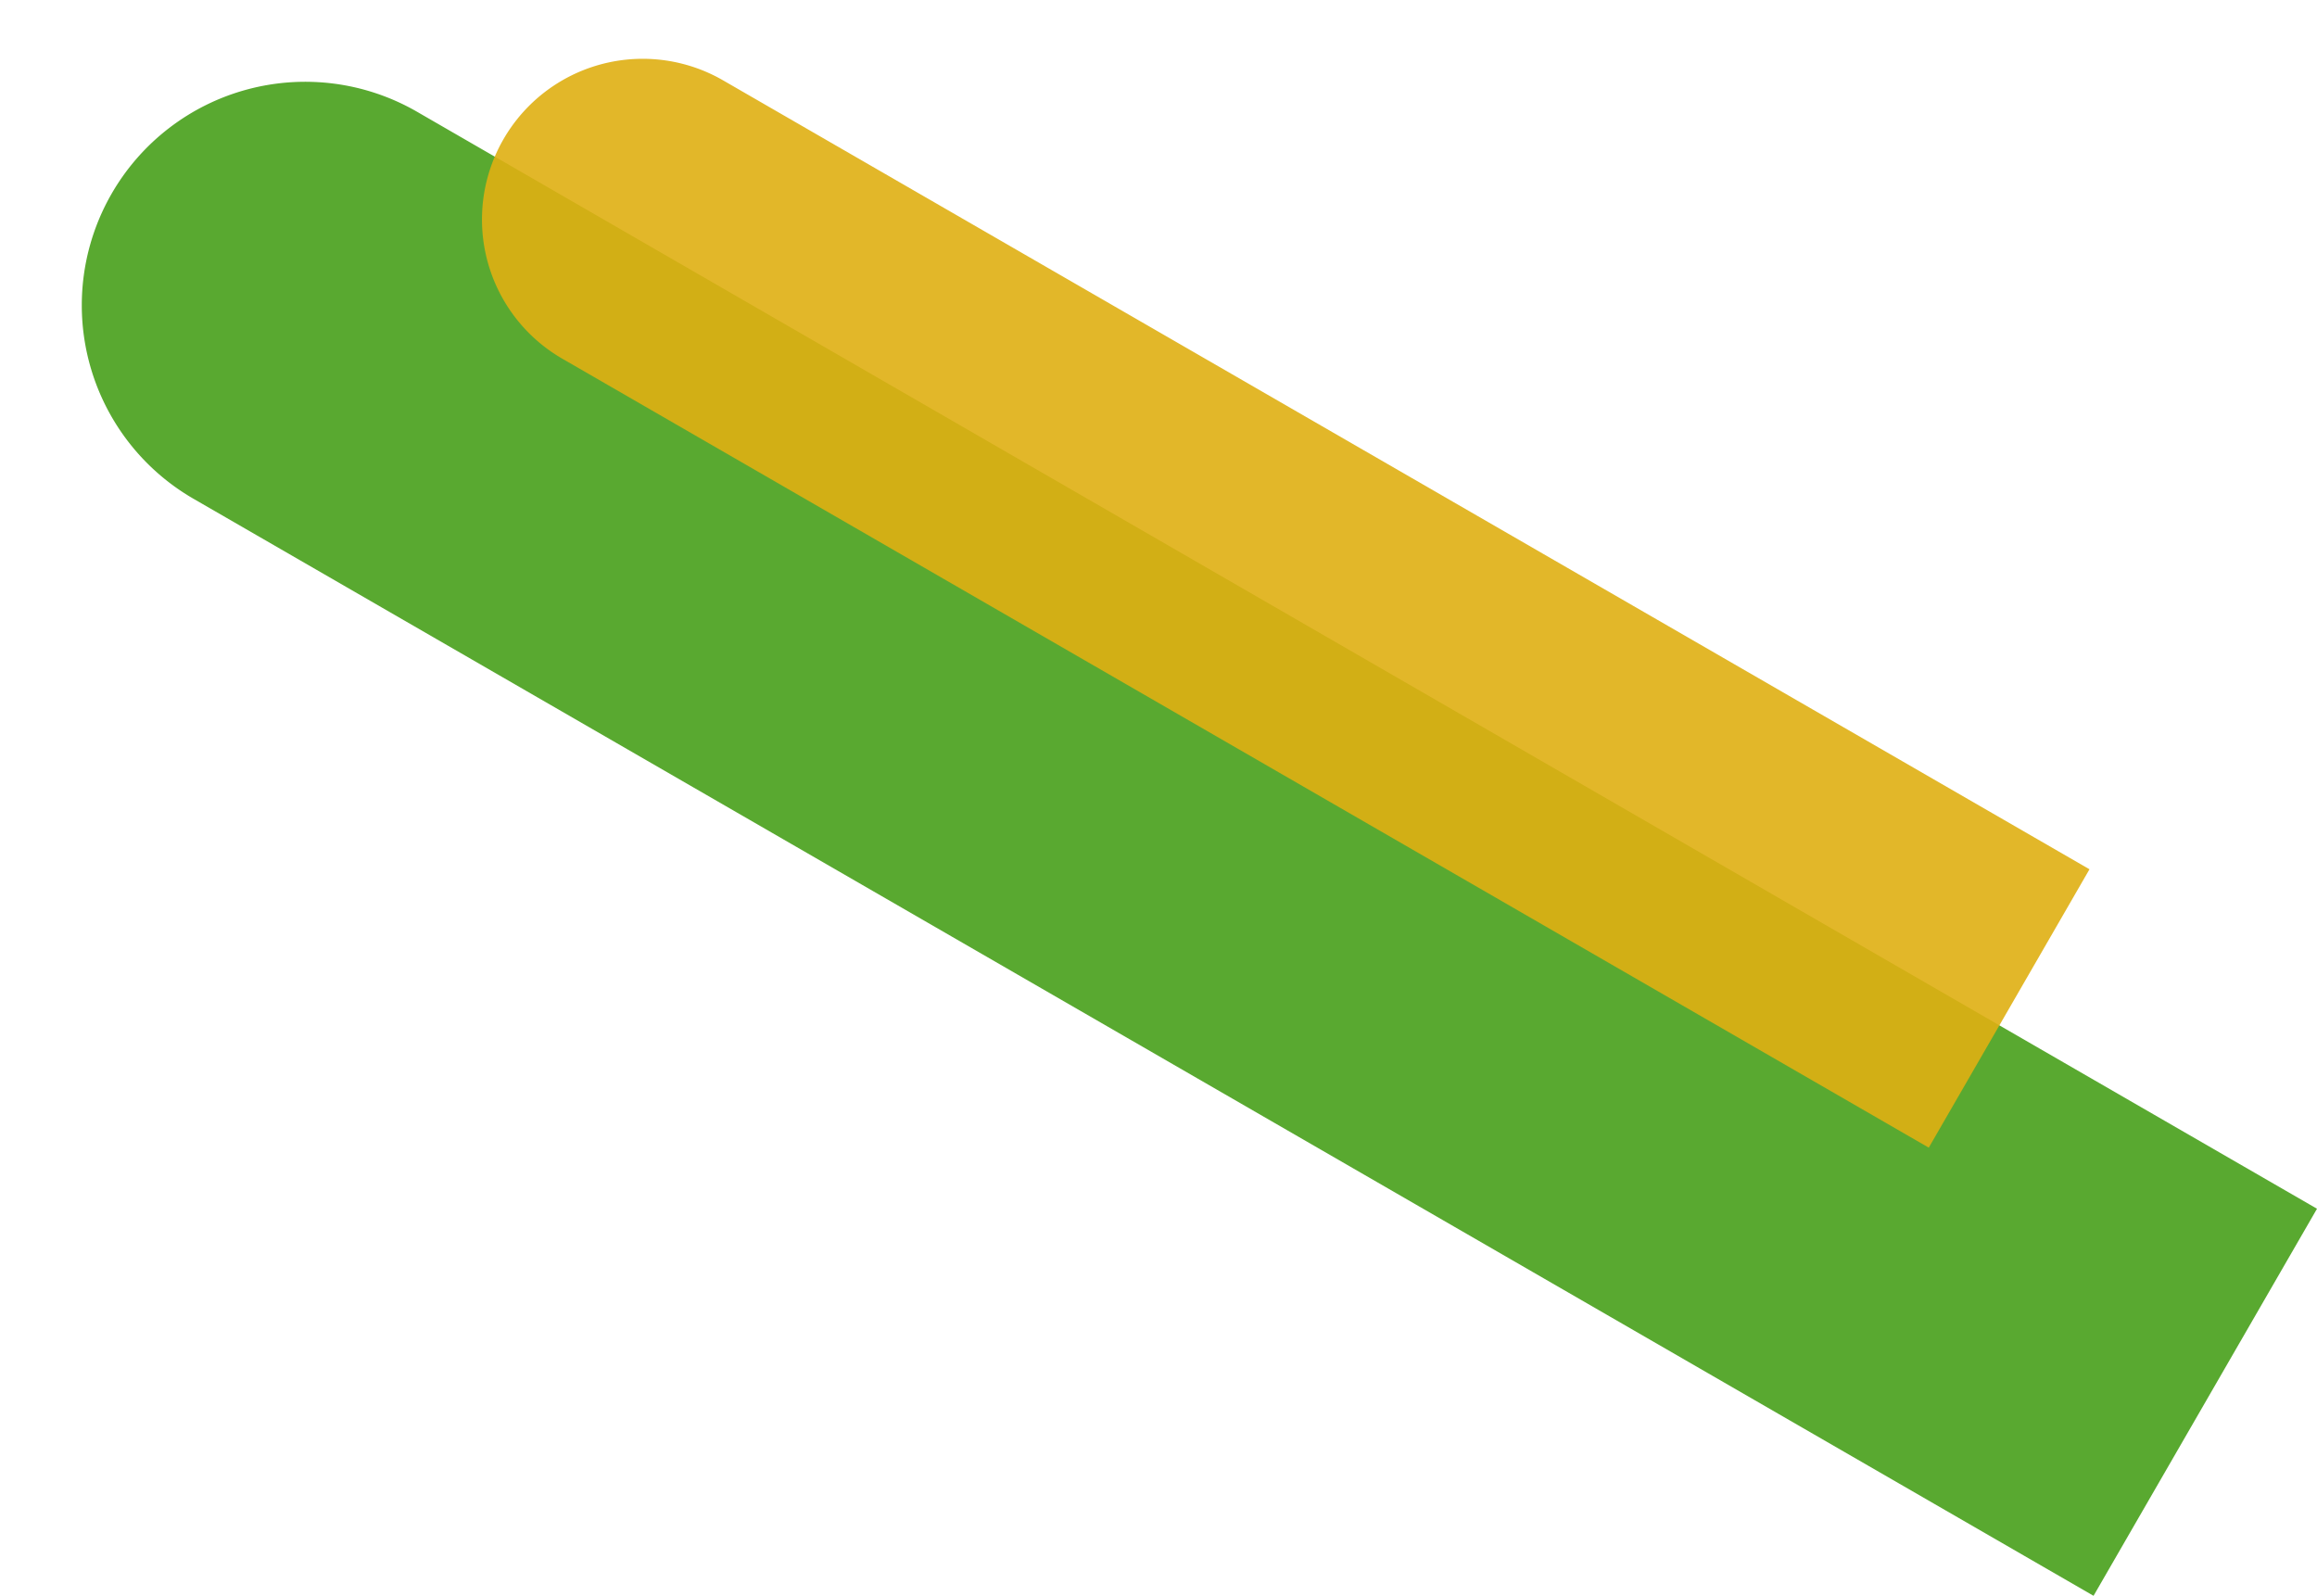
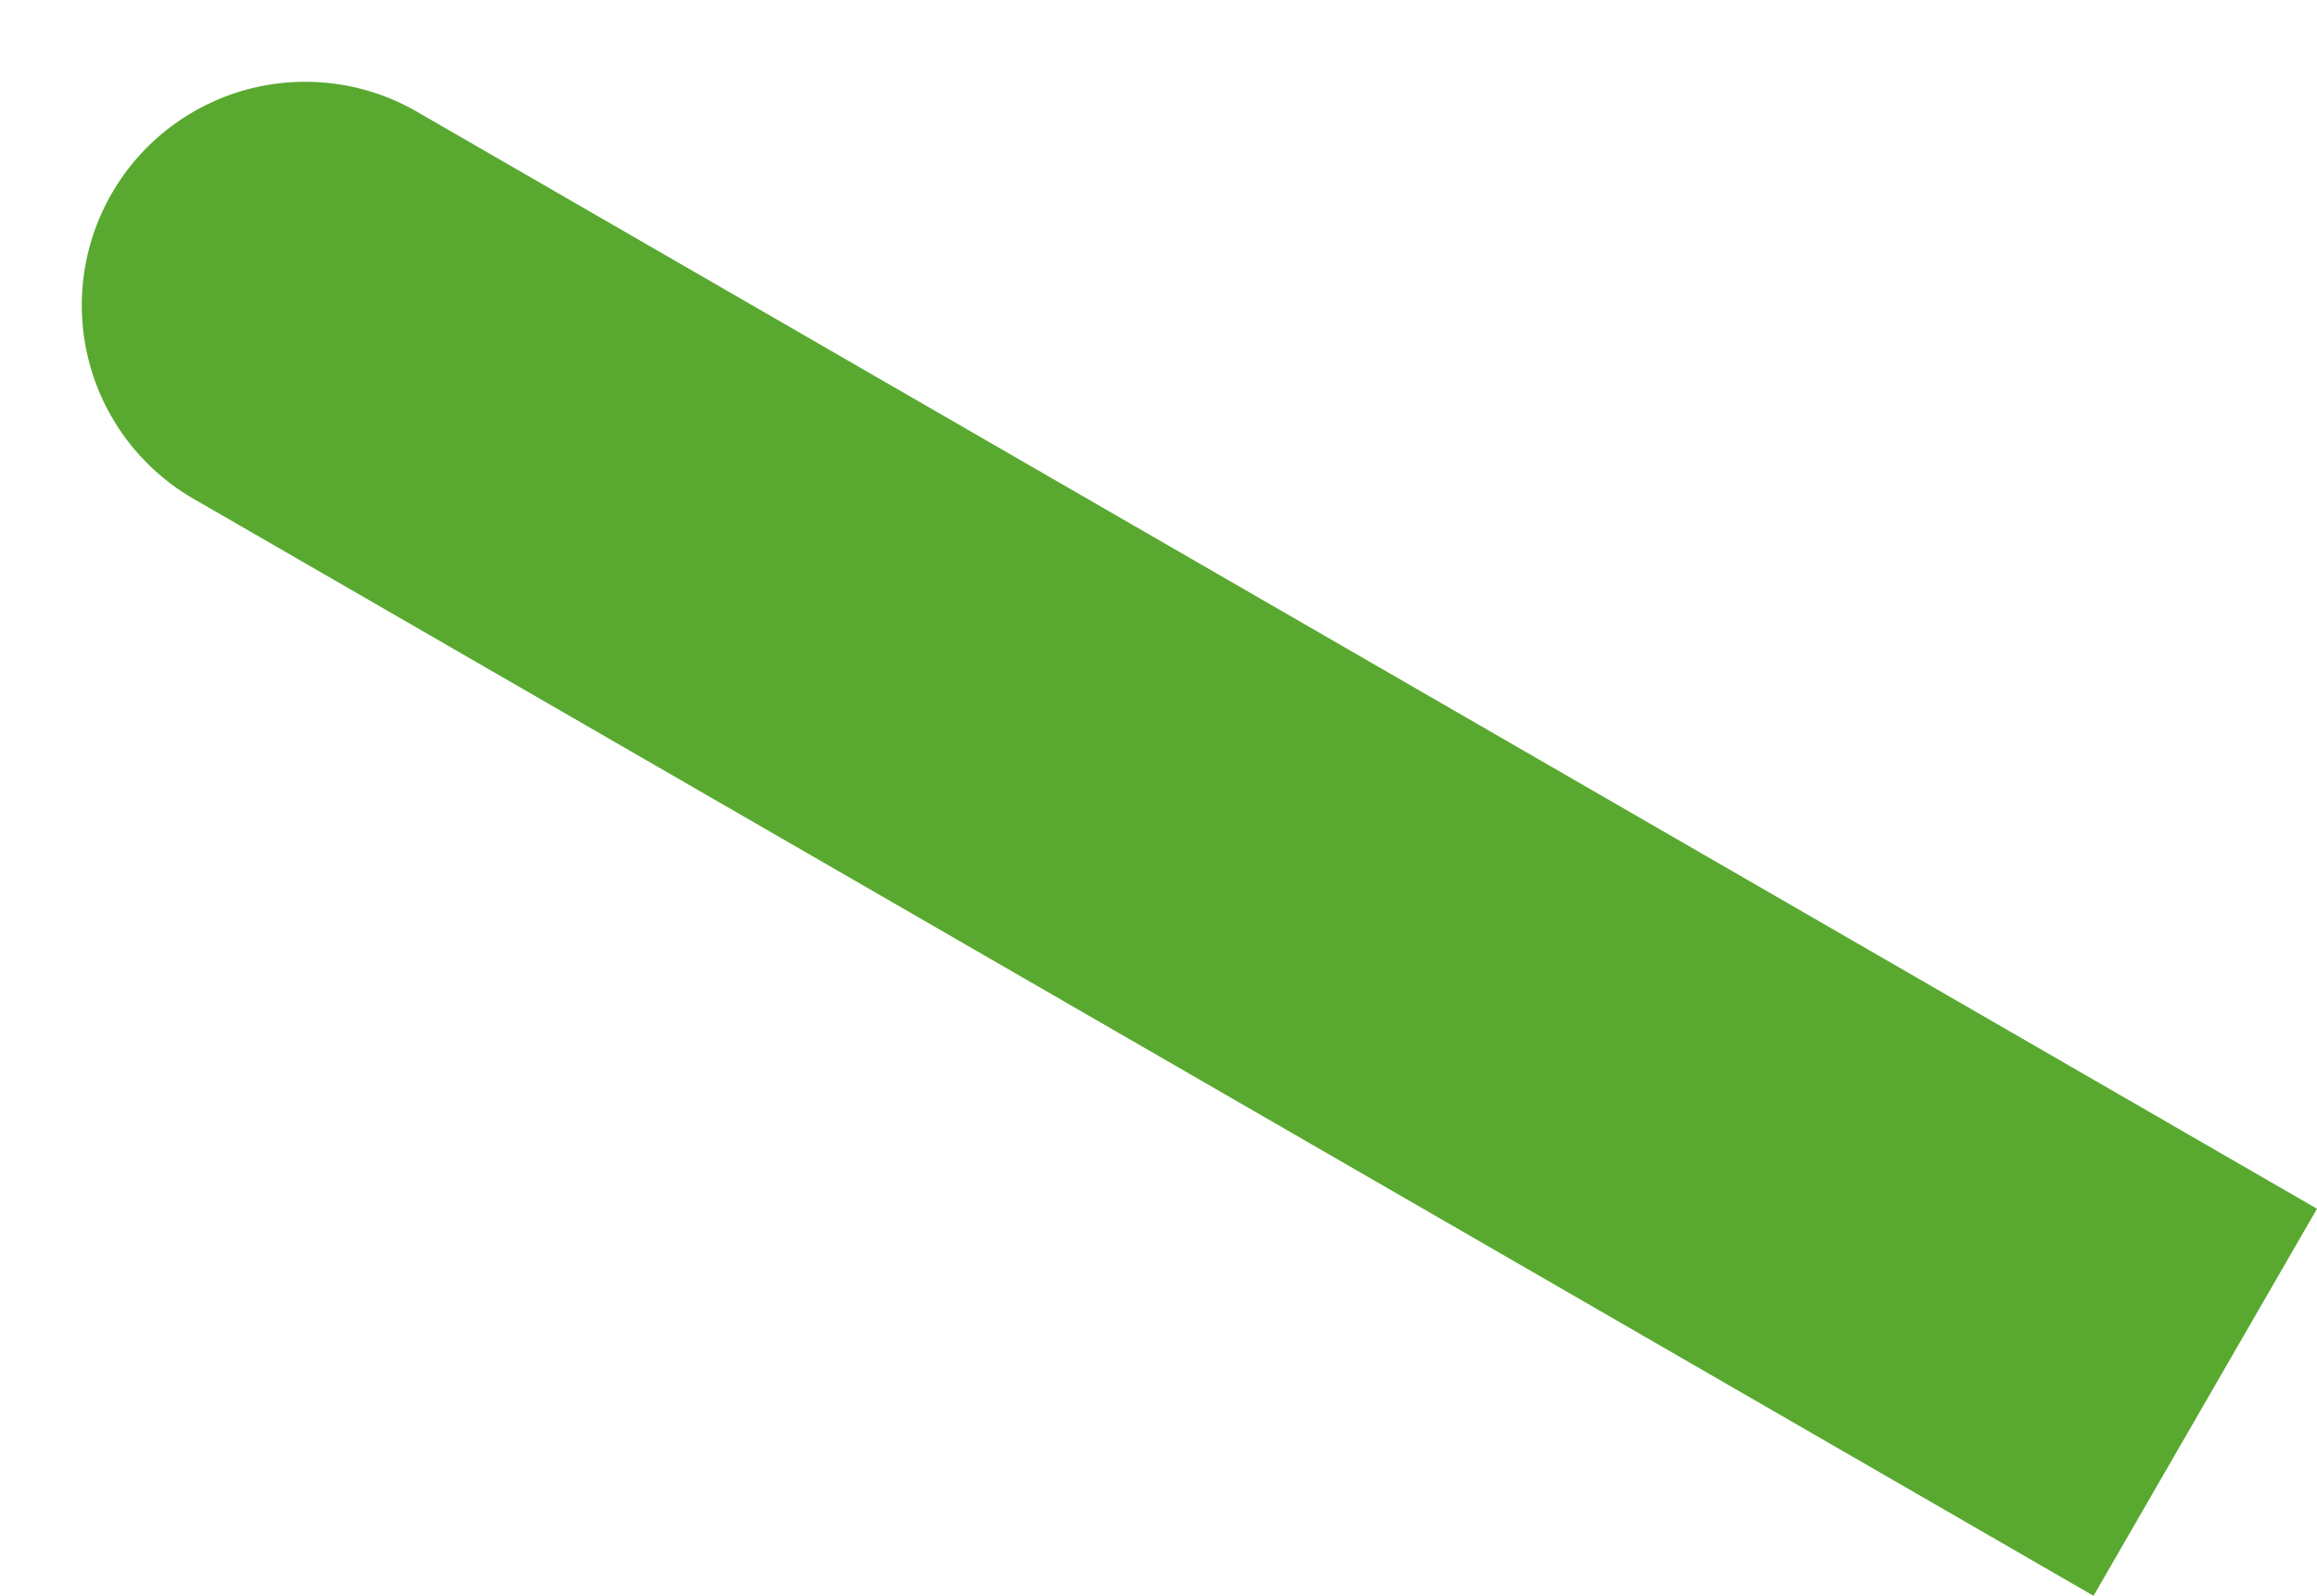
<svg xmlns="http://www.w3.org/2000/svg" width="690.554" height="475.594" viewBox="0 0 690.554 475.594">
  <g id="Group_34" data-name="Group 34" transform="translate(345.277 -2097.703)">
-     <path id="Rectangle_198" data-name="Rectangle 198" d="M0,0H653.882a66.6,66.6,0,0,1,66.6,66.6v0a66.6,66.6,0,0,1-66.6,66.6H0a0,0,0,0,1,0,0V0A0,0,0,0,1,0,0Z" transform="translate(278.678 2573.297) rotate(-150)" fill="#47a01a" opacity="0.9" />
-     <path id="Rectangle_197" data-name="Rectangle 197" d="M0,0H470.254a47.9,47.9,0,0,1,47.9,47.9v0a47.9,47.9,0,0,1-47.9,47.9H0a0,0,0,0,1,0,0V0A0,0,0,0,1,0,0Z" transform="translate(229.571 2439.737) rotate(-150)" fill="#deaf12" opacity="0.902" />
+     <path id="Rectangle_198" data-name="Rectangle 198" d="M0,0H653.882a66.6,66.6,0,0,1,66.6,66.6v0a66.6,66.6,0,0,1-66.6,66.6H0a0,0,0,0,1,0,0V0Z" transform="translate(278.678 2573.297) rotate(-150)" fill="#47a01a" opacity="0.9" />
  </g>
</svg>